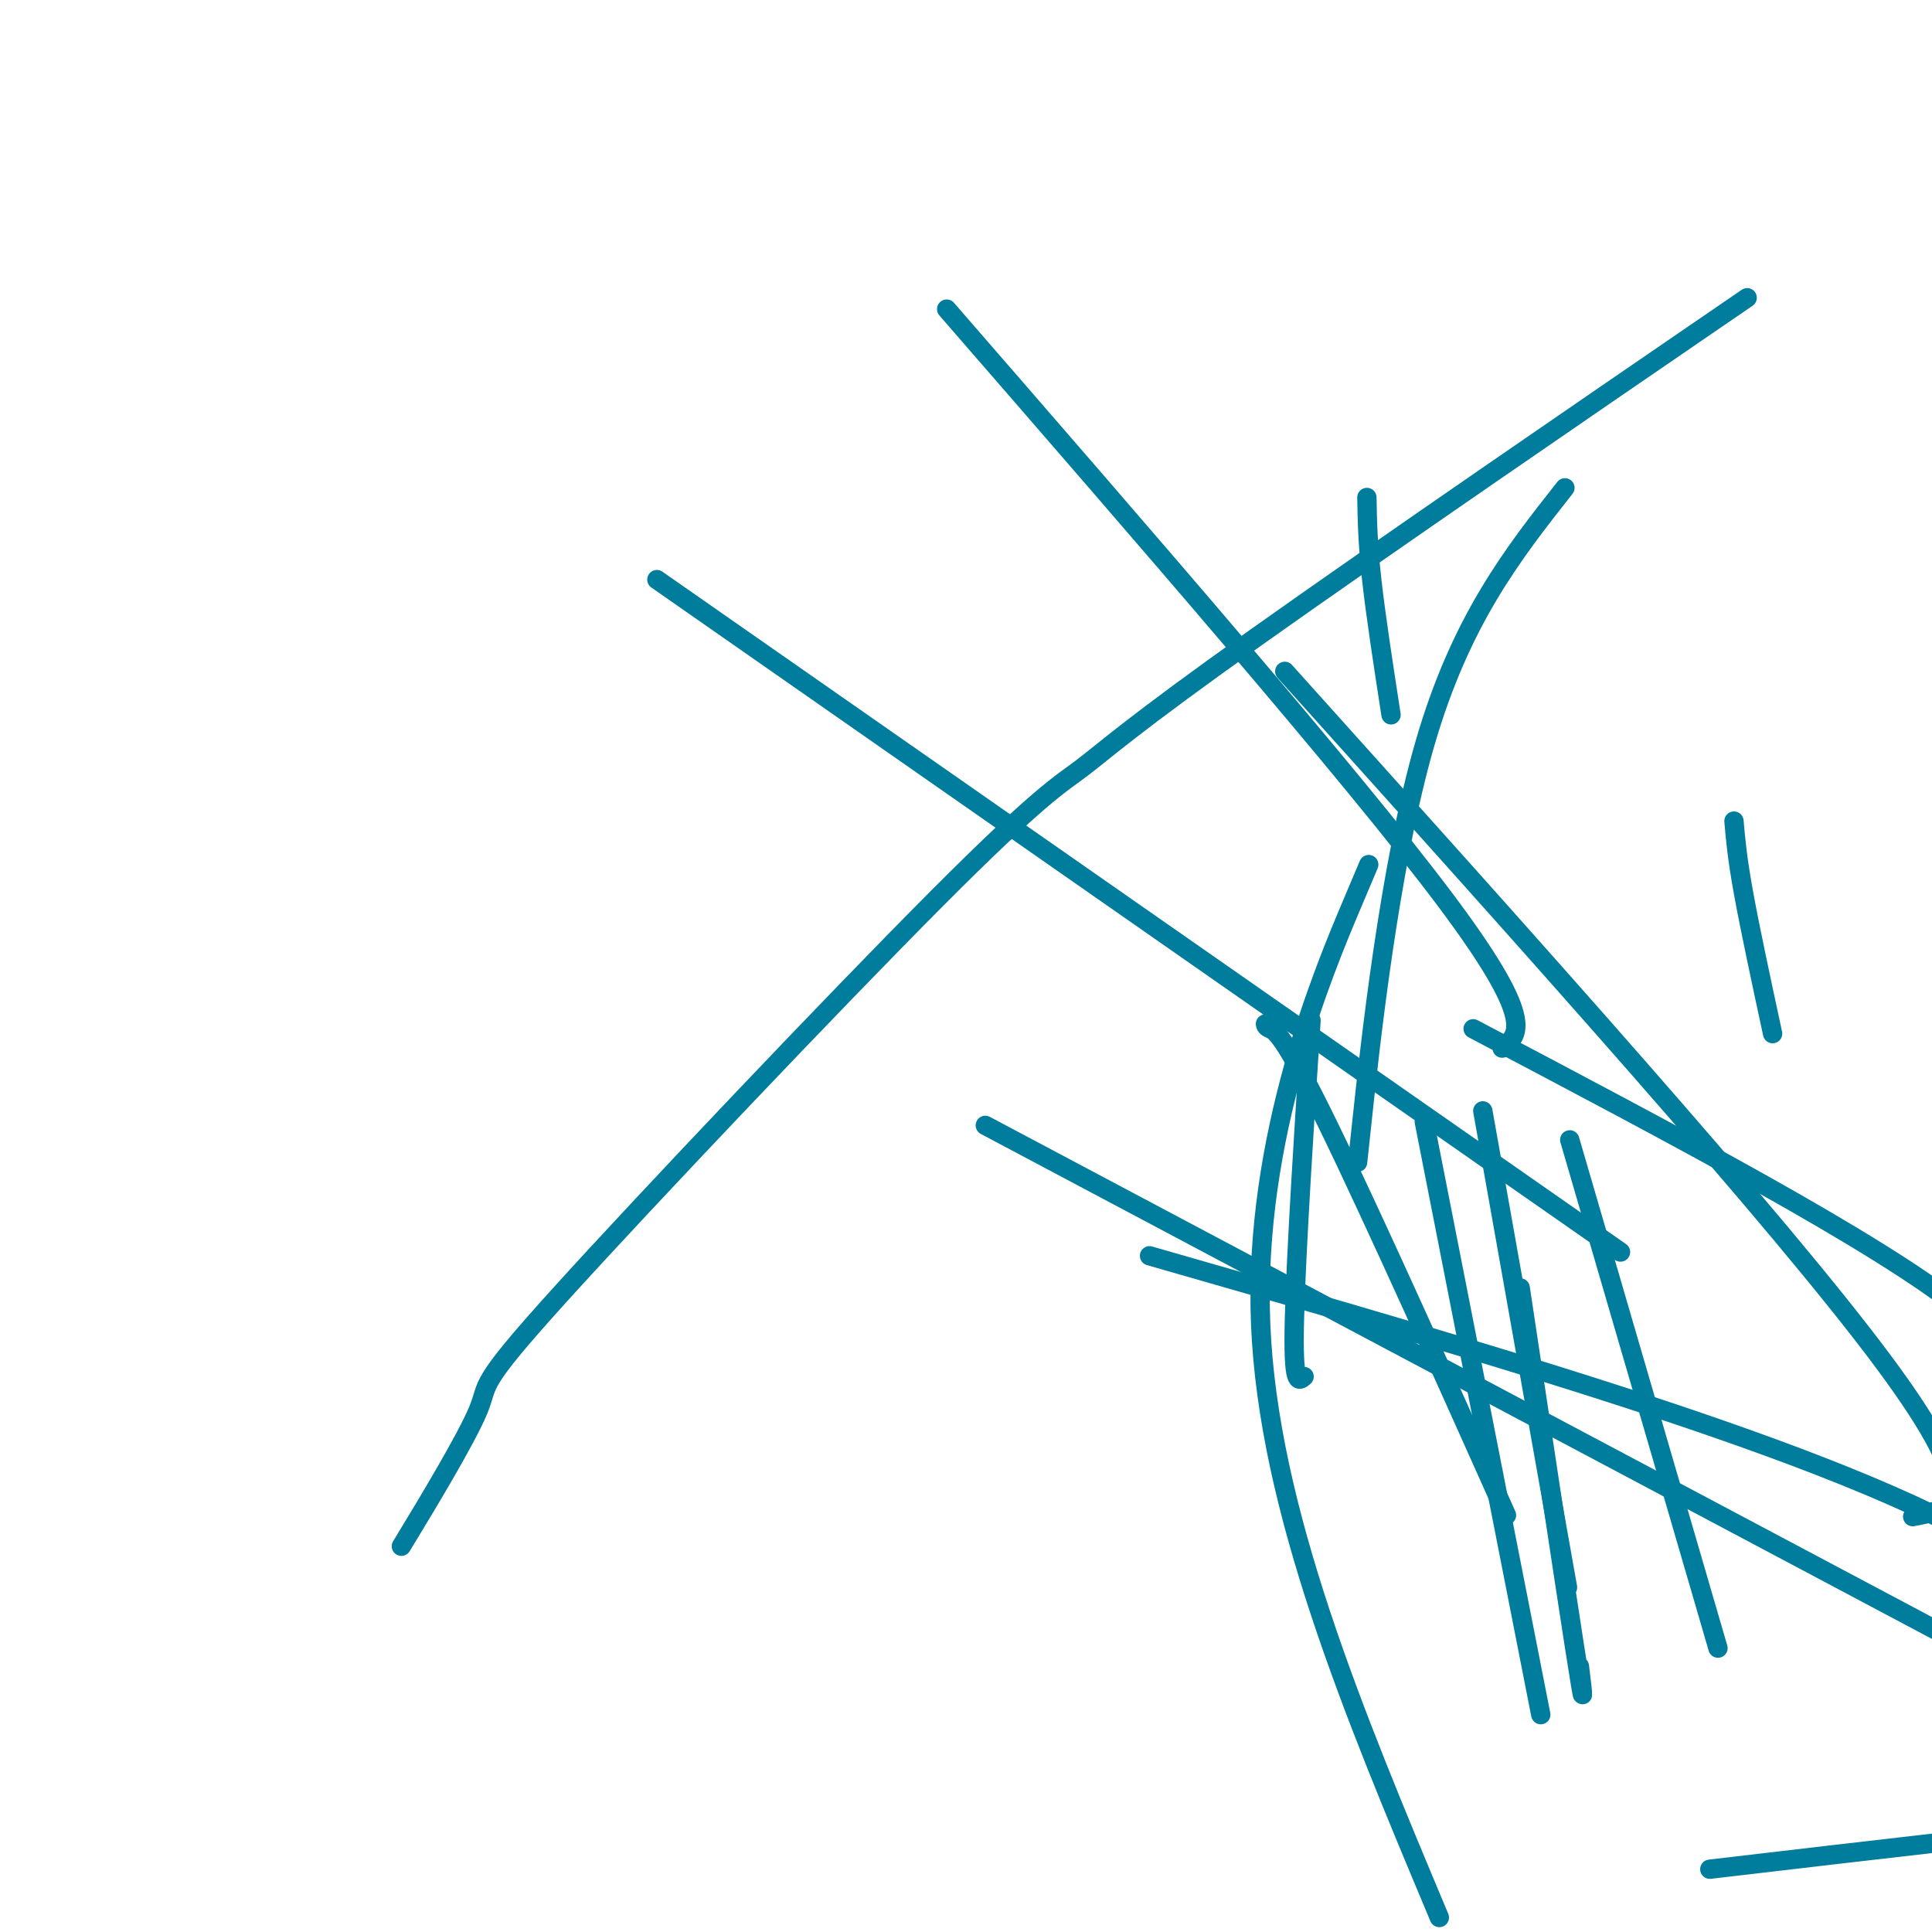
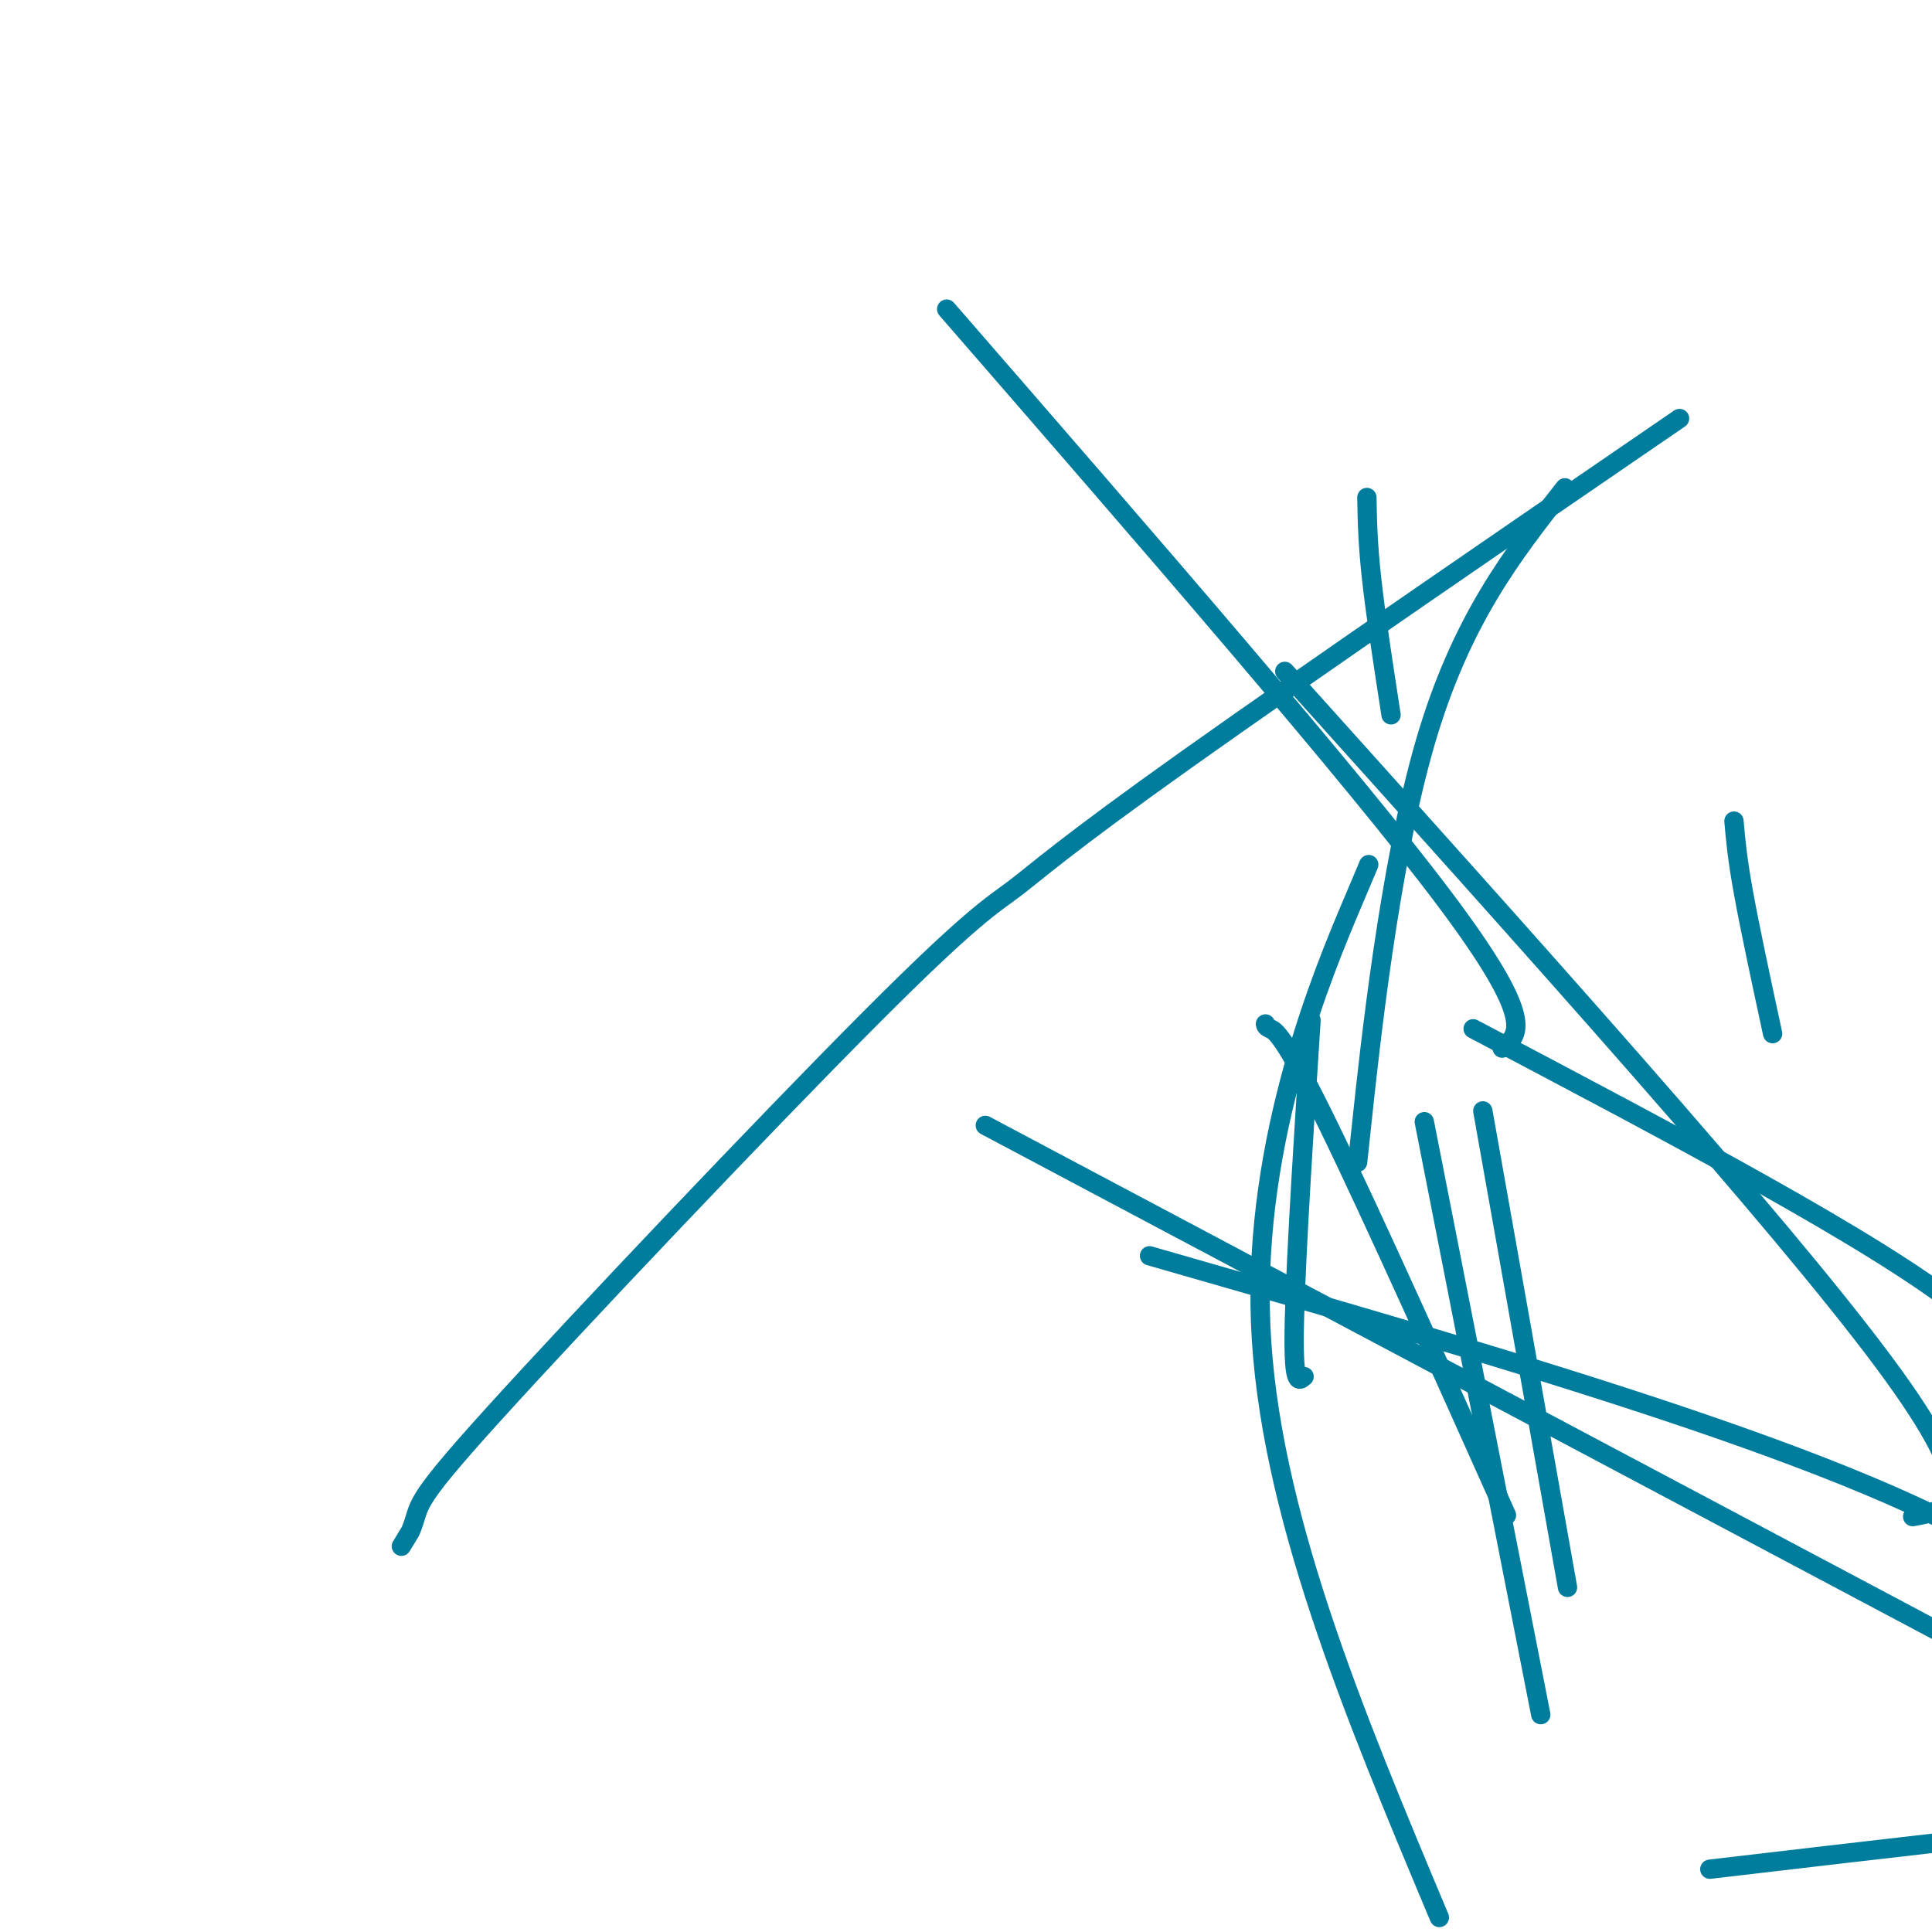
<svg xmlns="http://www.w3.org/2000/svg" viewBox="0 0 400 400" version="1.1">
  <g fill="none" stroke="#007C9C" stroke-width="4" stroke-linecap="round" stroke-linejoin="round">
-     <path d="M85,317c-1.645,2.717 -3.291,5.434 0,0c3.291,-5.434 11.518,-19.018 14,-25c2.482,-5.982 -0.783,-4.360 17,-24c17.783,-19.640 56.613,-60.542 78,-82c21.387,-21.458 25.331,-23.473 30,-27c4.669,-3.527 10.065,-8.565 36,-27c25.935,-18.435 72.410,-50.267 91,-63c18.590,-12.733 9.295,-6.366 0,0" />
+     <path d="M85,317c-1.645,2.717 -3.291,5.434 0,0c2.482,-5.982 -0.783,-4.360 17,-24c17.783,-19.640 56.613,-60.542 78,-82c21.387,-21.458 25.331,-23.473 30,-27c4.669,-3.527 10.065,-8.565 36,-27c25.935,-18.435 72.410,-50.267 91,-63c18.590,-12.733 9.295,-6.366 0,0" />
    <path d="M324,101c-10.800,13.711 -21.600,27.422 -29,53c-7.400,25.578 -11.400,63.022 -13,78c-1.600,14.978 -0.800,7.489 0,0" />
    <path d="M270,285c-1.178,1.044 -2.356,2.089 -2,-12c0.356,-14.089 2.244,-43.311 3,-55c0.756,-11.689 0.378,-5.844 0,0" />
    <path d="M262,212c0.048,0.304 0.095,0.607 1,1c0.905,0.393 2.667,0.875 12,20c9.333,19.125 26.238,56.893 33,72c6.762,15.107 3.381,7.554 0,0" />
-     <path d="M327,345c0.689,5.644 1.378,11.289 -1,-4c-2.378,-15.289 -7.822,-51.511 -10,-66c-2.178,-14.489 -1.089,-7.244 0,0" />
-     <path d="M325,236c11.667,40.000 23.333,80.000 28,96c4.667,16.000 2.333,8.000 0,0" />
    <path d="M319,355c-9.167,-46.667 -18.333,-93.333 -22,-112c-3.667,-18.667 -1.833,-9.333 0,0" />
    <path d="M307,230c6.667,37.500 13.333,75.000 16,90c2.667,15.000 1.333,7.500 0,0" />
    <path d="M298,397c-17.733,-42.267 -35.467,-84.533 -37,-123c-1.533,-38.467 13.133,-73.133 19,-87c5.867,-13.867 2.933,-6.933 0,0" />
    <path d="M402,215c0.000,0.000 3.000,26.000 3,26" />
    <path d="M305,213c41.750,22.000 83.500,44.000 101,58c17.500,14.000 10.750,20.000 4,26" />
    <path d="M238,260c74.488,21.351 148.976,42.702 179,63c30.024,20.298 15.583,39.542 15,48c-0.583,8.458 12.690,6.131 2,7c-10.690,0.869 -45.345,4.935 -80,9" />
    <path d="M359,170c0.333,3.833 0.667,7.667 2,15c1.333,7.333 3.667,18.167 6,29" />
    <path d="M266,139c51.167,56.917 102.333,113.833 124,143c21.667,29.167 13.833,30.583 6,32" />
    <path d="M204,233c80.833,42.917 161.667,85.833 194,103c32.333,17.167 16.167,8.583 0,0" />
    <path d="M283,103c0.083,4.750 0.167,9.500 1,17c0.833,7.500 2.417,17.750 4,28" />
    <path d="M196,64c41.917,48.250 83.833,96.500 103,122c19.167,25.500 15.583,28.250 12,31" />
-     <path d="M136,120c75.833,52.917 151.667,105.833 182,127c30.333,21.167 15.167,10.583 0,0" />
  </g>
</svg>